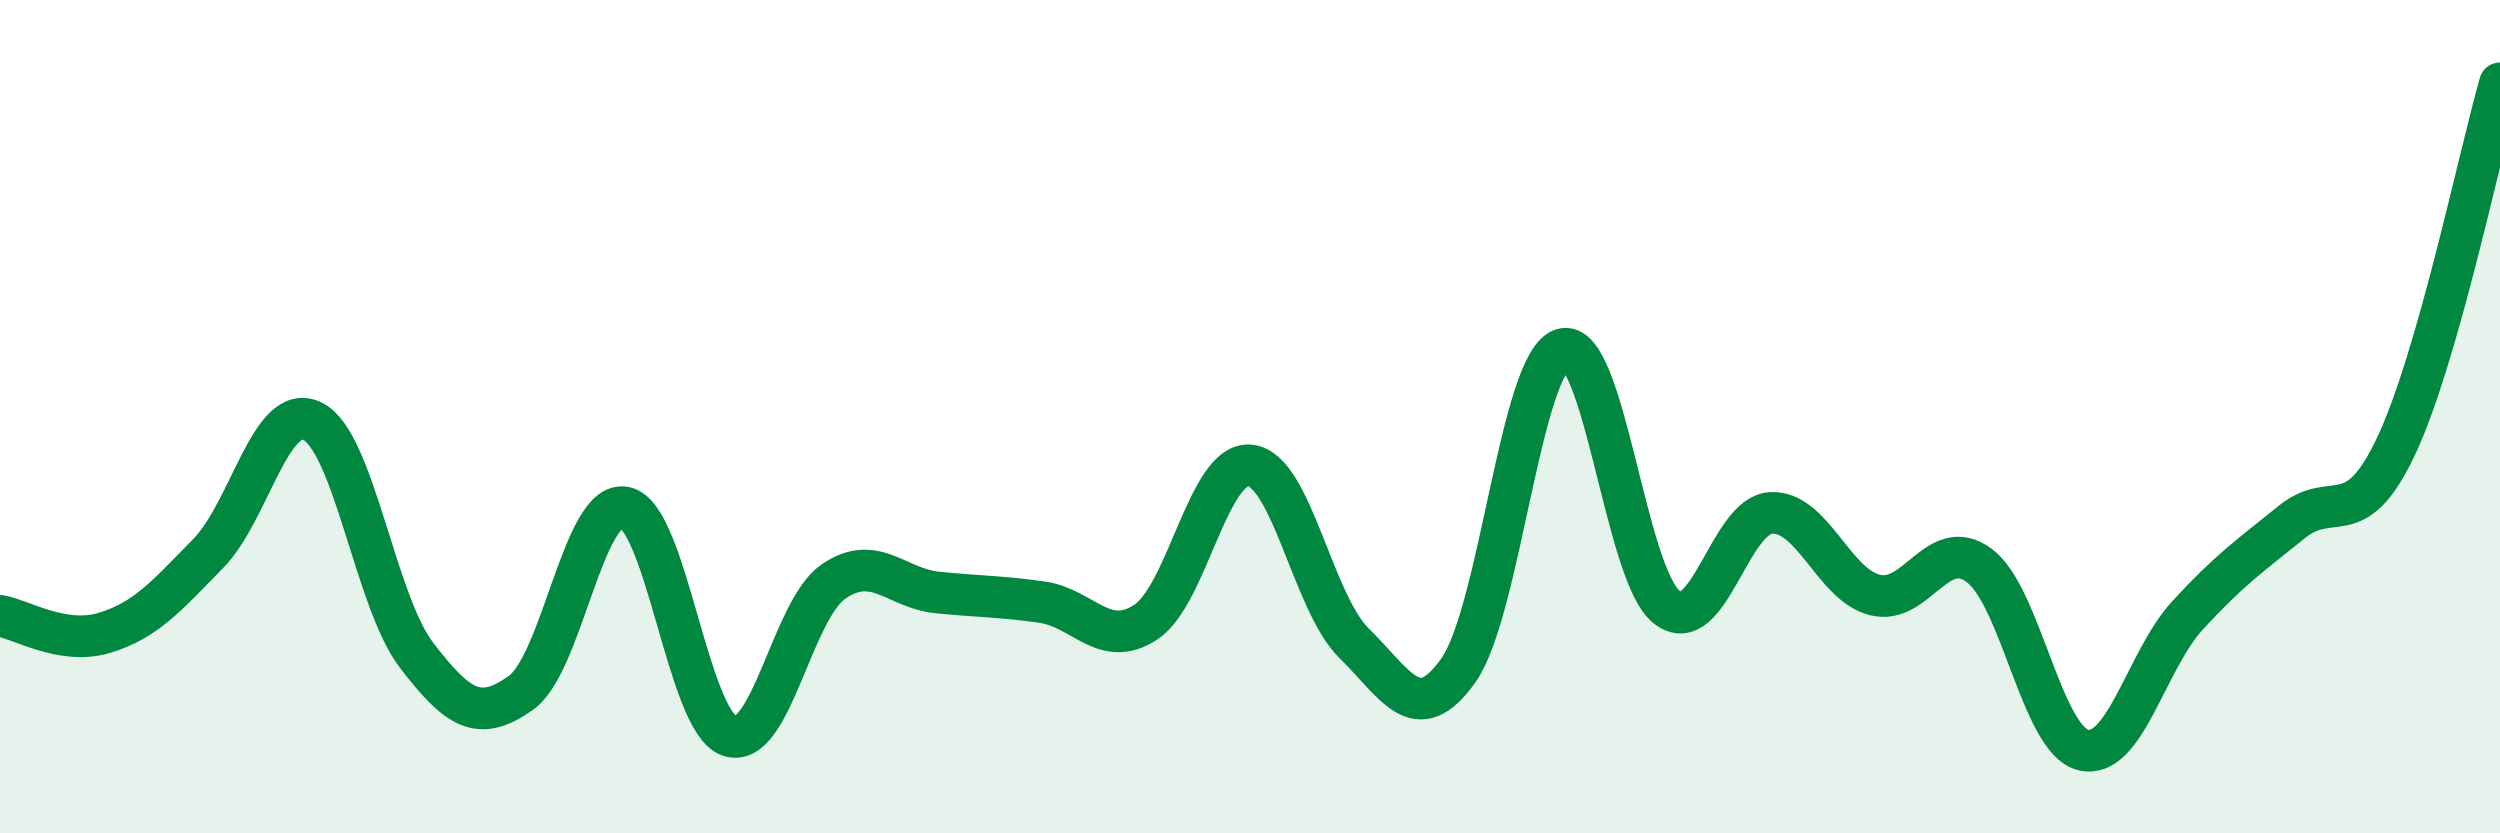
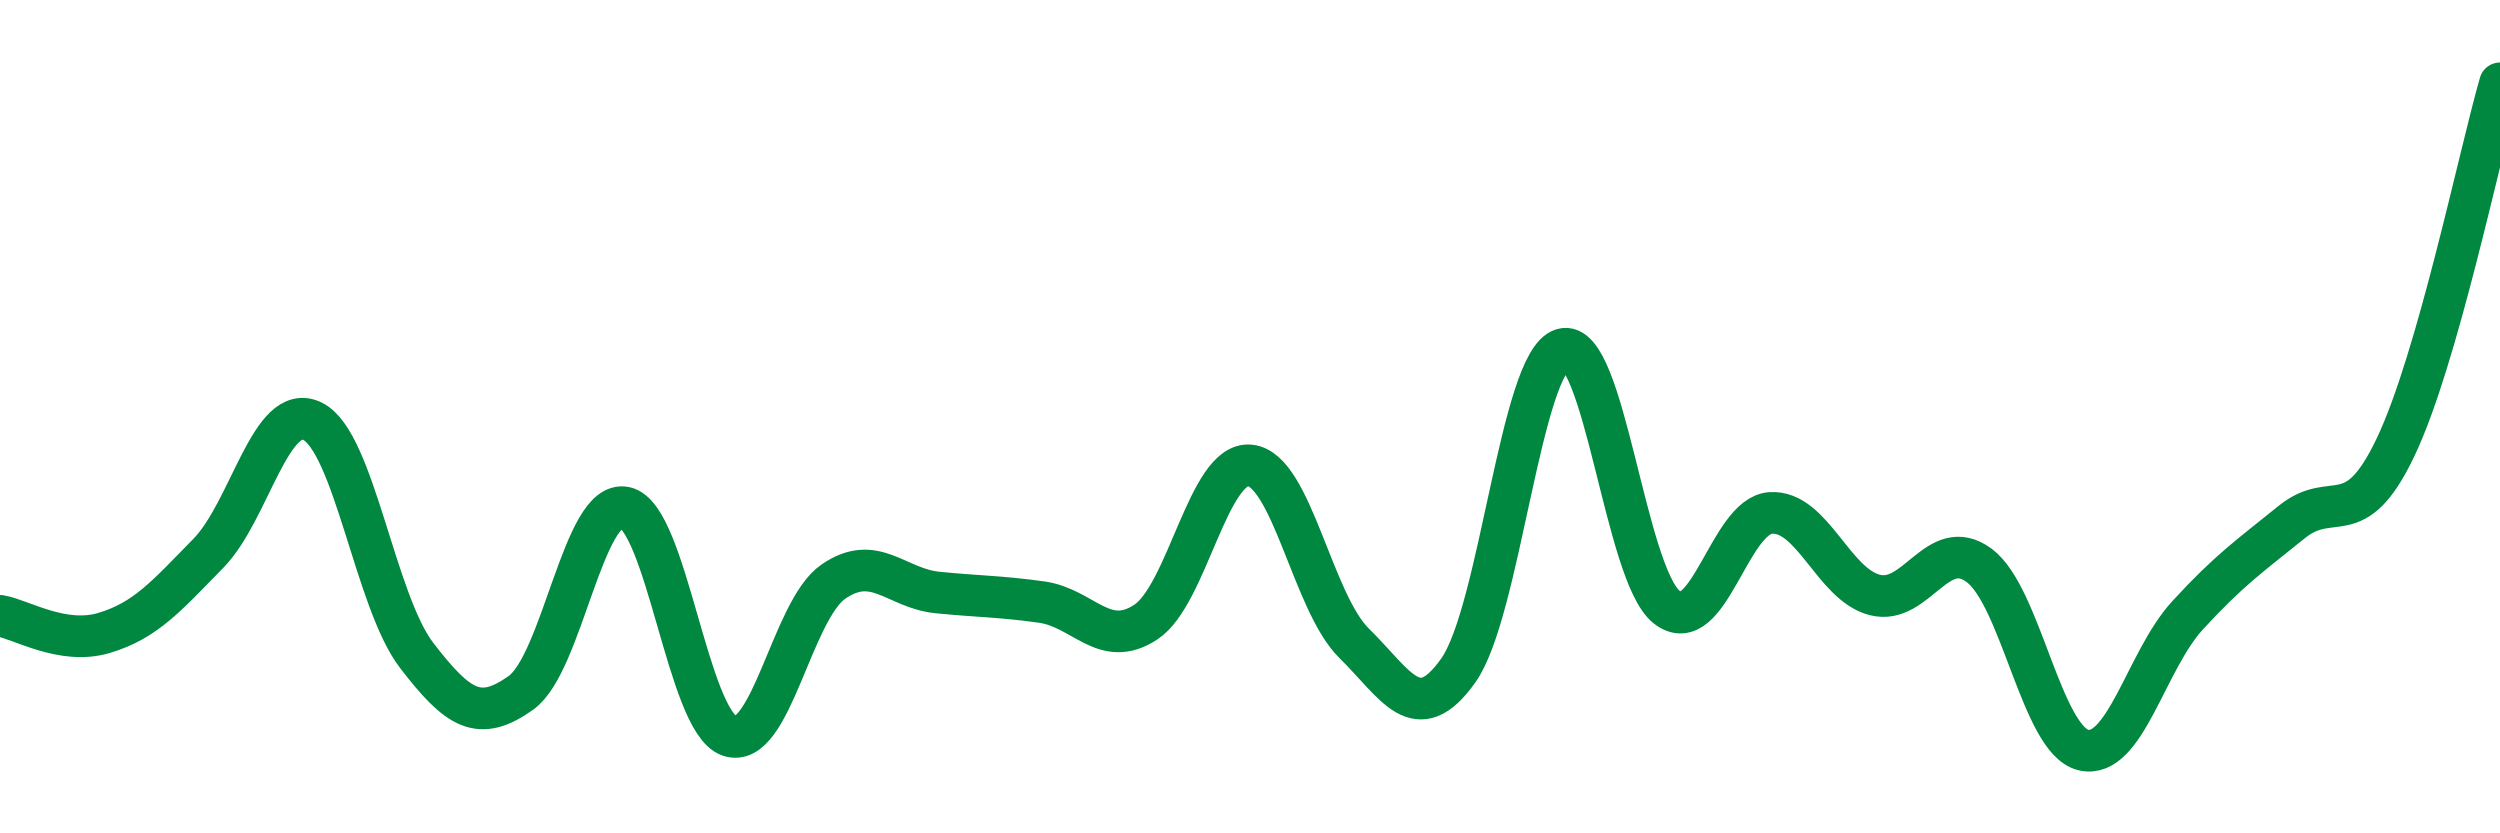
<svg xmlns="http://www.w3.org/2000/svg" width="60" height="20" viewBox="0 0 60 20">
-   <path d="M 0,14.78 C 0.5,14.86 1.5,15.49 2.5,15.19 C 3.5,14.89 4,14.3 5,13.28 C 6,12.26 6.5,9.62 7.5,10.11 C 8.5,10.6 9,14.43 10,15.73 C 11,17.03 11.5,17.34 12.5,16.63 C 13.5,15.92 14,11.97 15,12.18 C 16,12.39 16.5,17.3 17.5,17.66 C 18.5,18.02 19,14.65 20,13.96 C 21,13.27 21.5,14.12 22.5,14.22 C 23.5,14.32 24,14.31 25,14.45 C 26,14.59 26.5,15.59 27.5,14.93 C 28.5,14.27 29,11.07 30,11.17 C 31,11.27 31.5,14.46 32.5,15.44 C 33.5,16.42 34,17.5 35,16.09 C 36,14.68 36.5,8.68 37.5,8.38 C 38.5,8.08 39,13.78 40,14.57 C 41,15.36 41.5,12.37 42.5,12.31 C 43.5,12.25 44,14.03 45,14.28 C 46,14.53 46.5,12.83 47.5,13.57 C 48.5,14.31 49,17.76 50,18 C 51,18.24 51.5,15.86 52.5,14.77 C 53.5,13.68 54,13.34 55,12.53 C 56,11.72 56.5,12.83 57.5,10.72 C 58.5,8.61 59.5,3.74 60,2L60 20L0 20Z" fill="#008740" opacity="0.1" stroke-linecap="round" stroke-linejoin="round" />
  <path d="M 0,14.78 C 0.5,14.86 1.5,15.49 2.5,15.19 C 3.5,14.89 4,14.3 5,13.28 C 6,12.26 6.5,9.62 7.5,10.11 C 8.5,10.6 9,14.43 10,15.73 C 11,17.03 11.5,17.34 12.5,16.63 C 13.5,15.92 14,11.97 15,12.18 C 16,12.39 16.5,17.3 17.5,17.66 C 18.5,18.02 19,14.65 20,13.96 C 21,13.27 21.5,14.12 22.5,14.22 C 23.5,14.32 24,14.31 25,14.45 C 26,14.59 26.5,15.59 27.5,14.93 C 28.5,14.27 29,11.07 30,11.17 C 31,11.27 31.5,14.46 32.5,15.44 C 33.5,16.42 34,17.5 35,16.09 C 36,14.68 36.5,8.68 37.5,8.38 C 38.5,8.08 39,13.78 40,14.57 C 41,15.36 41.5,12.37 42.5,12.31 C 43.5,12.25 44,14.03 45,14.28 C 46,14.53 46.5,12.83 47.5,13.57 C 48.5,14.31 49,17.76 50,18 C 51,18.24 51.5,15.86 52.5,14.77 C 53.5,13.68 54,13.34 55,12.53 C 56,11.72 56.5,12.83 57.5,10.72 C 58.5,8.61 59.5,3.74 60,2" stroke="#008740" stroke-width="1" fill="none" stroke-linecap="round" stroke-linejoin="round" />
</svg>